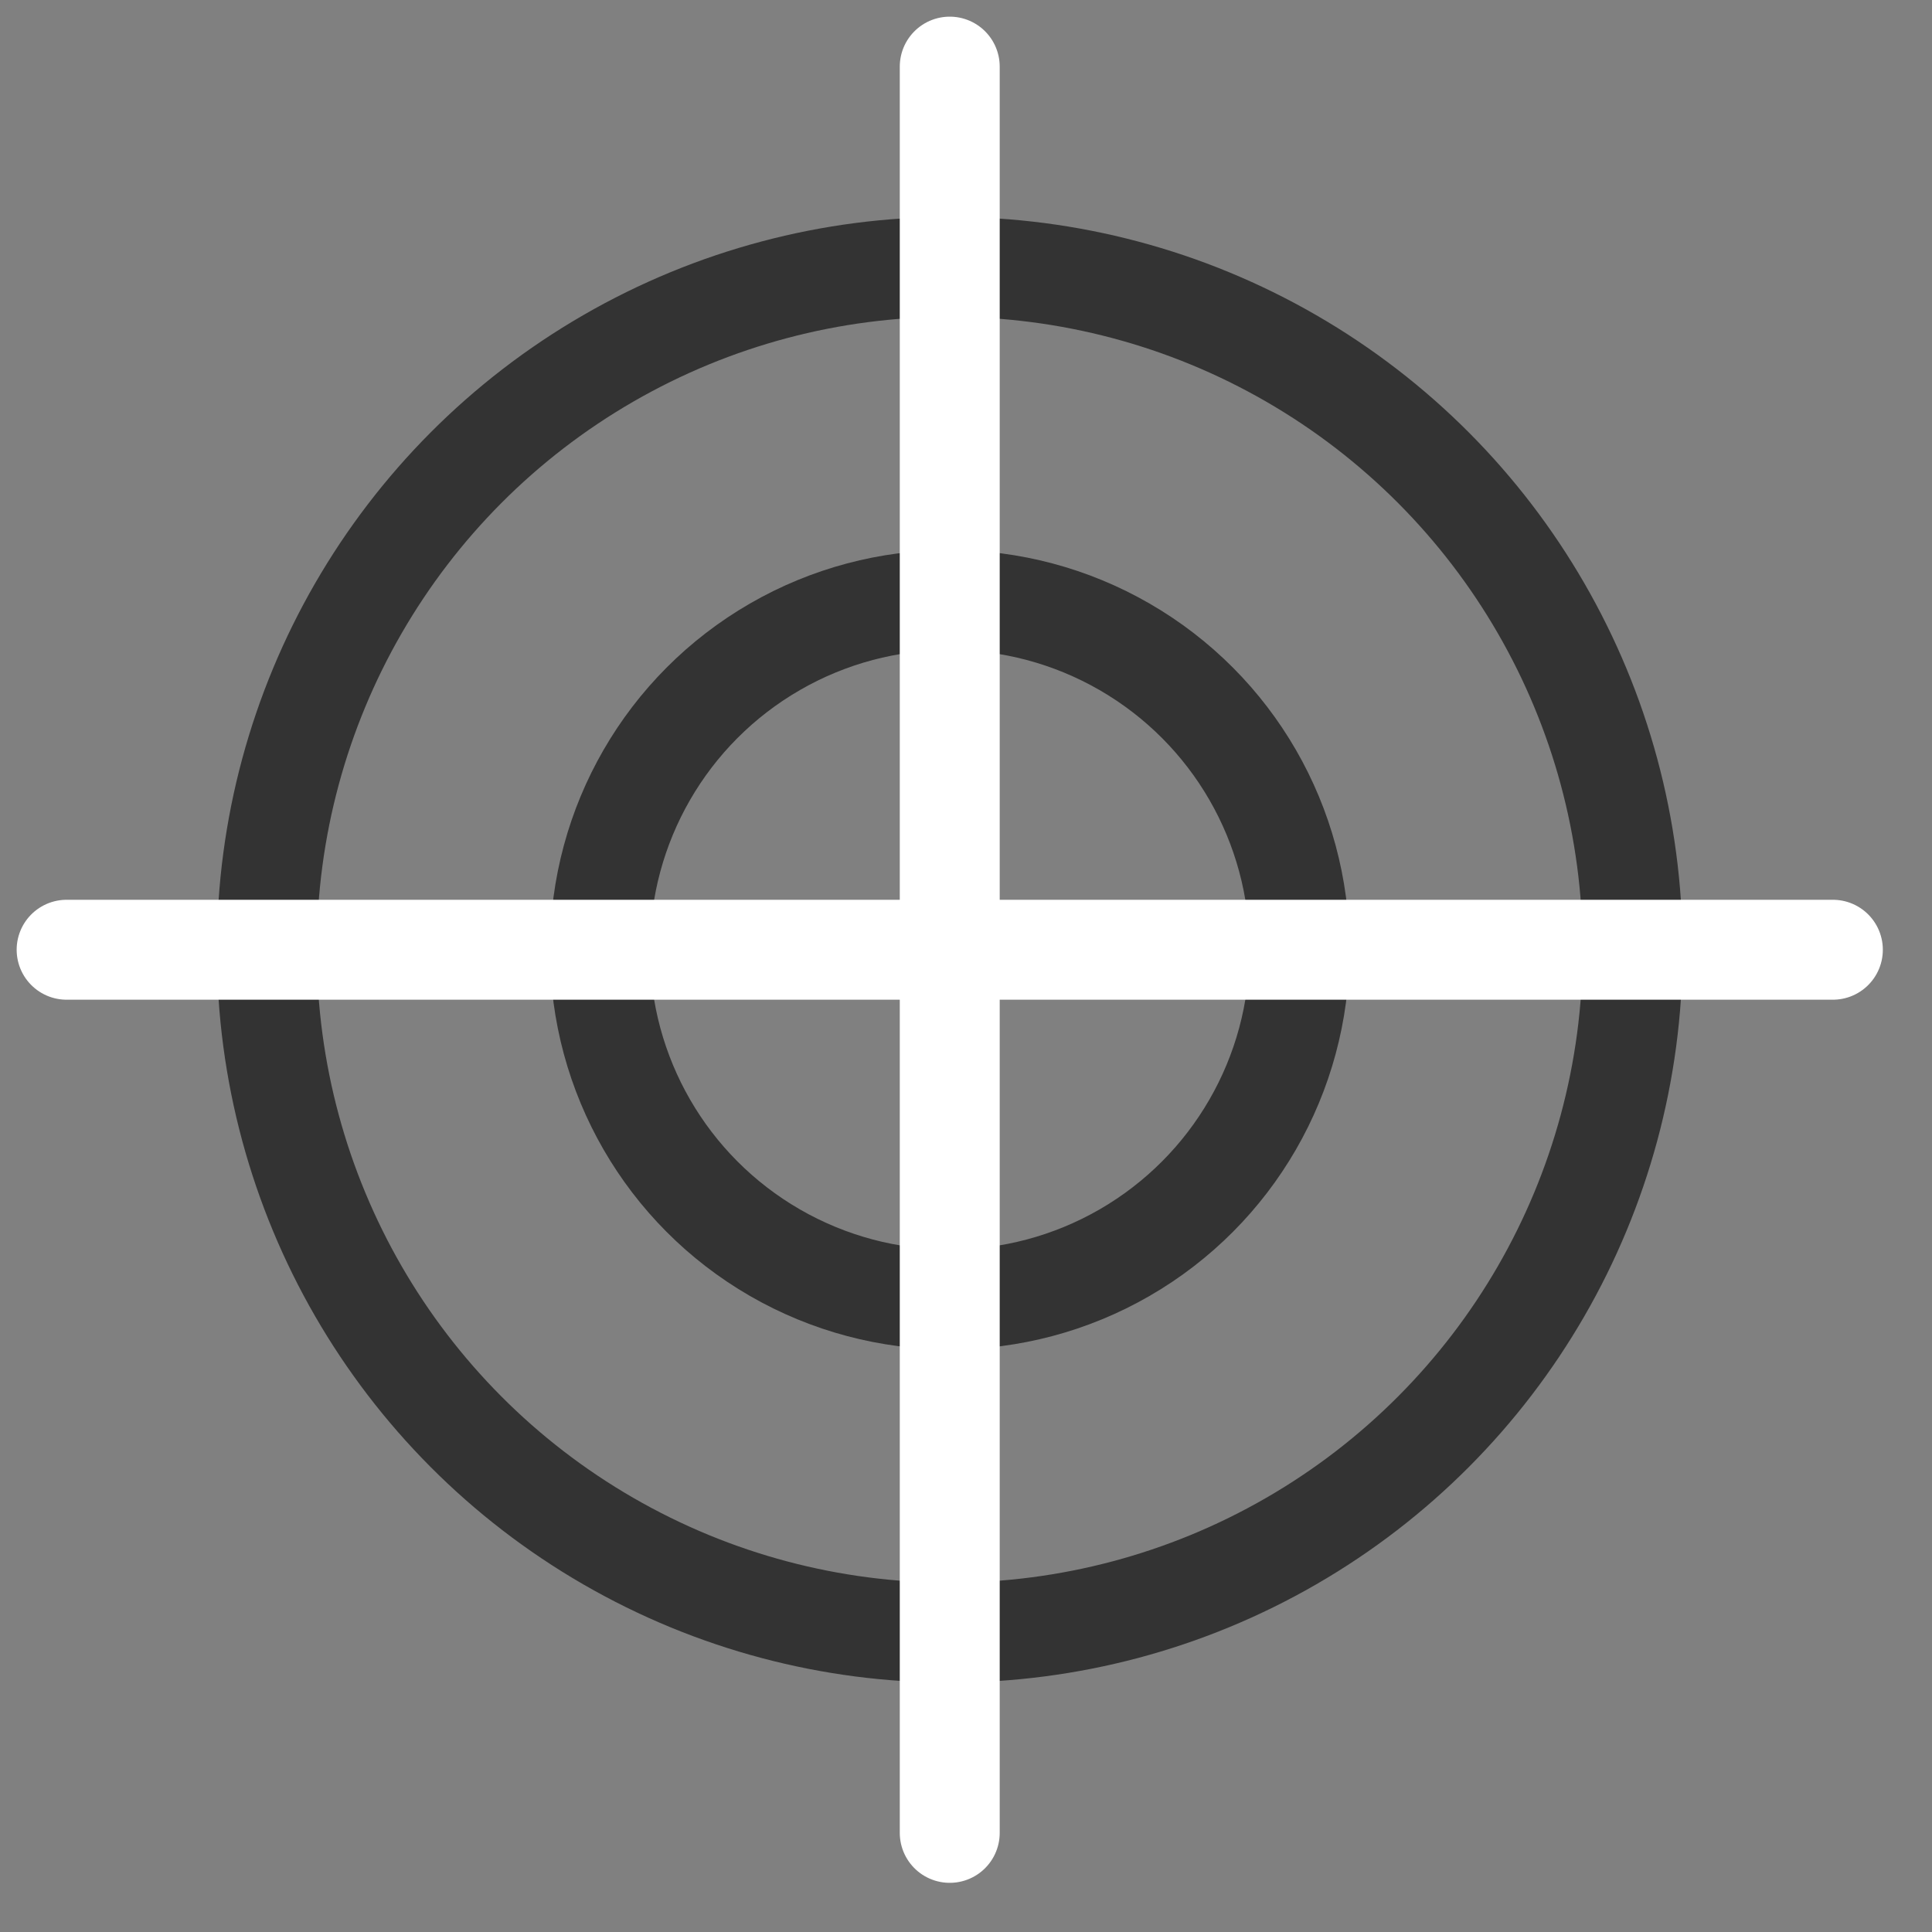
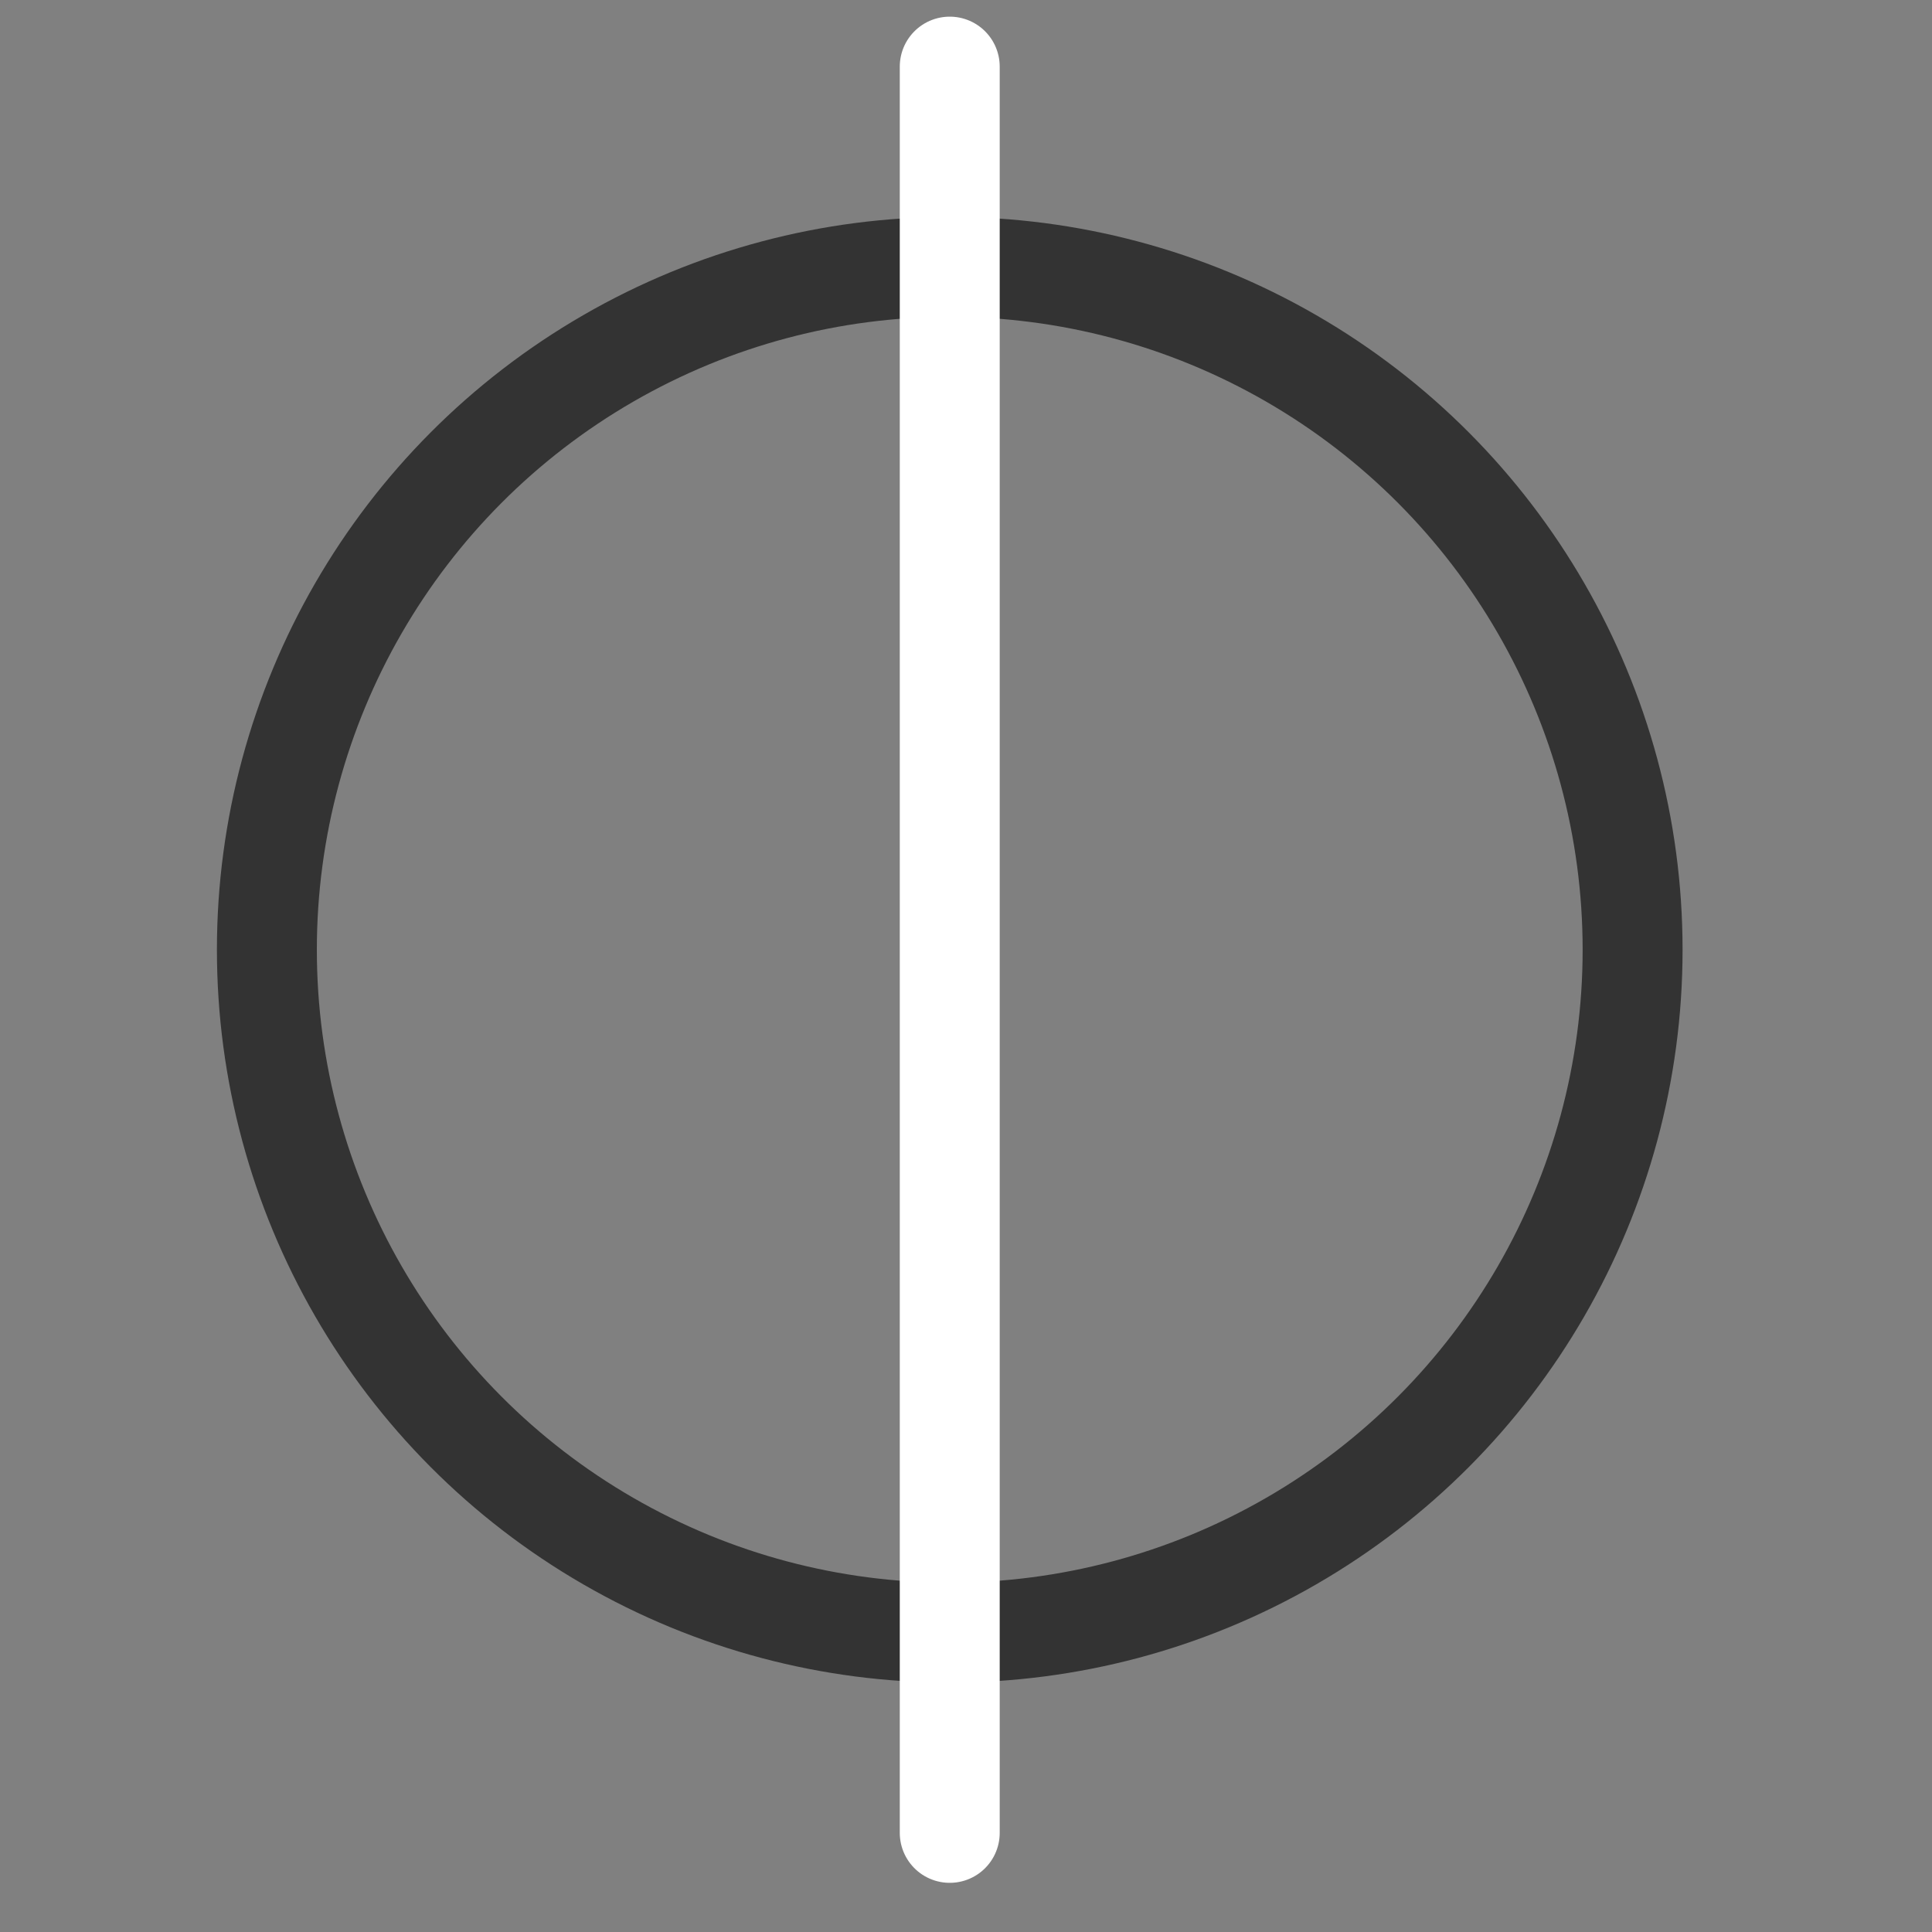
<svg xmlns="http://www.w3.org/2000/svg" width="29" height="29" viewBox="0 0 29 29" fill="none">
  <rect x="0" y="0" width="29" height="29" fill="#808080" stroke="none" />
-   <circle cx="14.256" cy="14.256" r="5.25" stroke="#333333" stroke-width="1.5" />
  <circle cx="14.256" cy="14.256" r="10.25" stroke="#333333" stroke-width="1.5" />
  <path d="M14.256 1V27.512" stroke="white" stroke-width="1.5" stroke-linecap="round" stroke-linejoin="round" />
-   <path d="M27.512 14.256H1" stroke="white" stroke-width="1.5" stroke-linecap="round" stroke-linejoin="round" />
</svg>